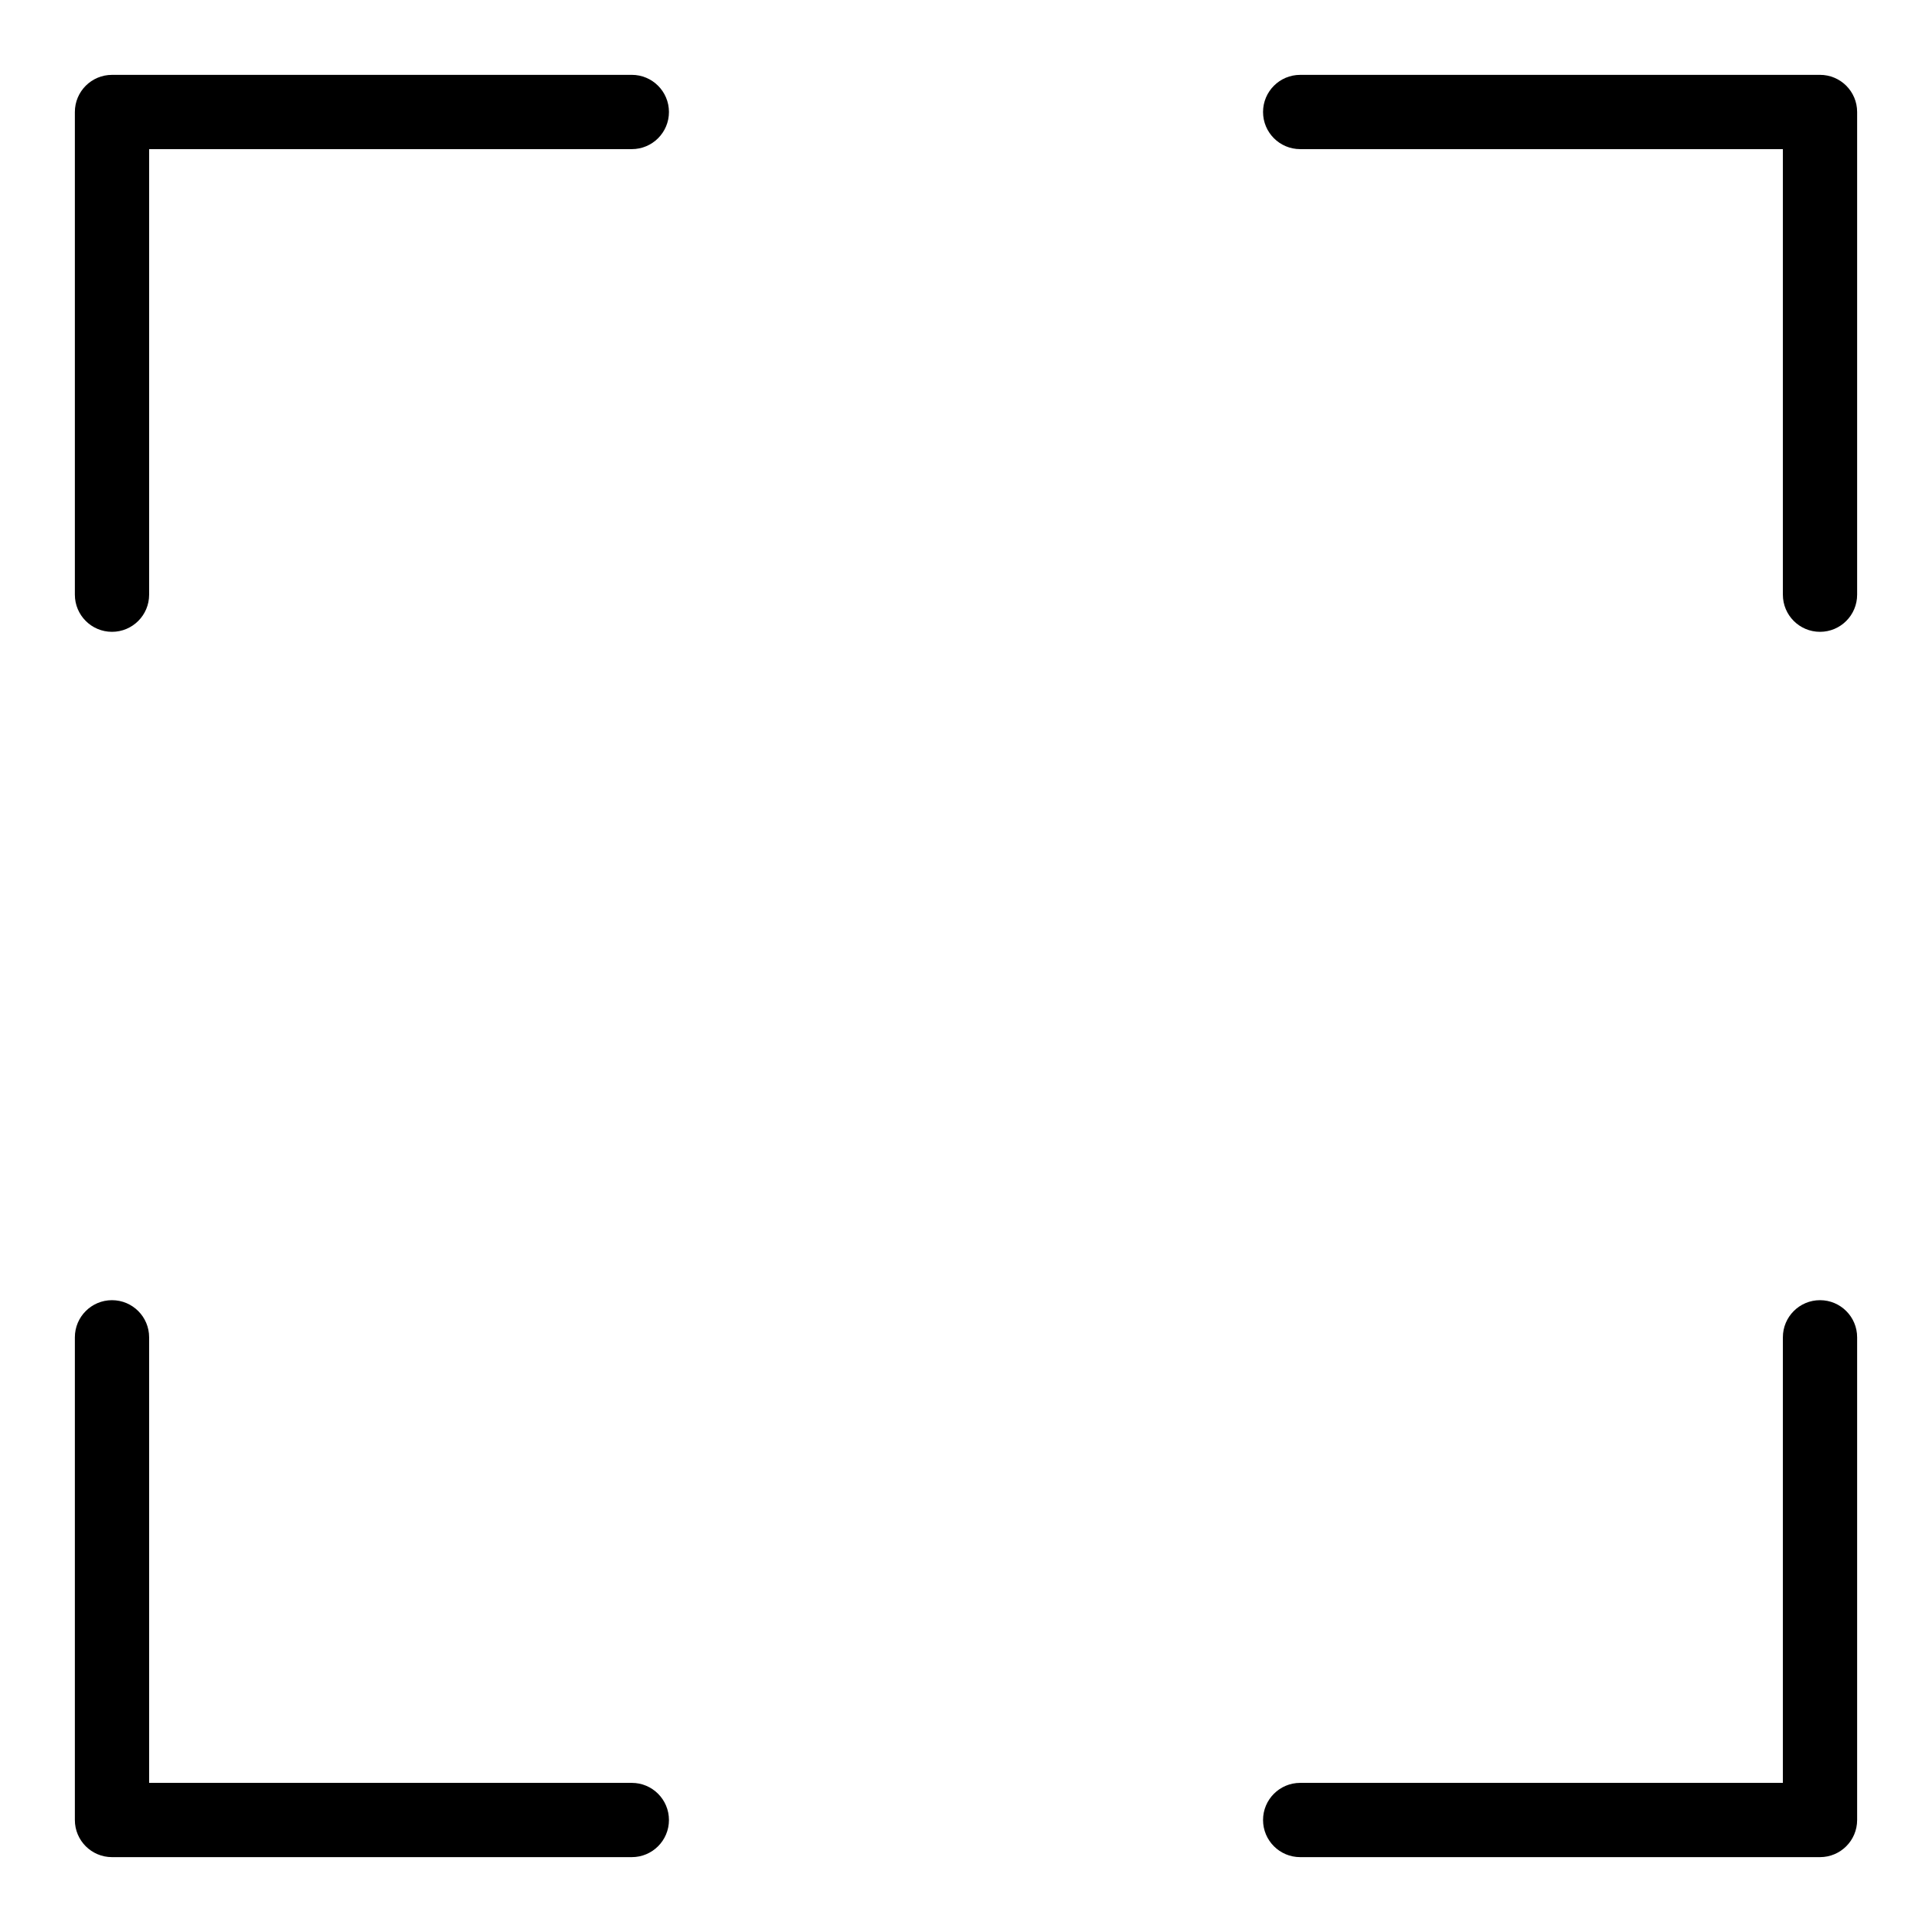
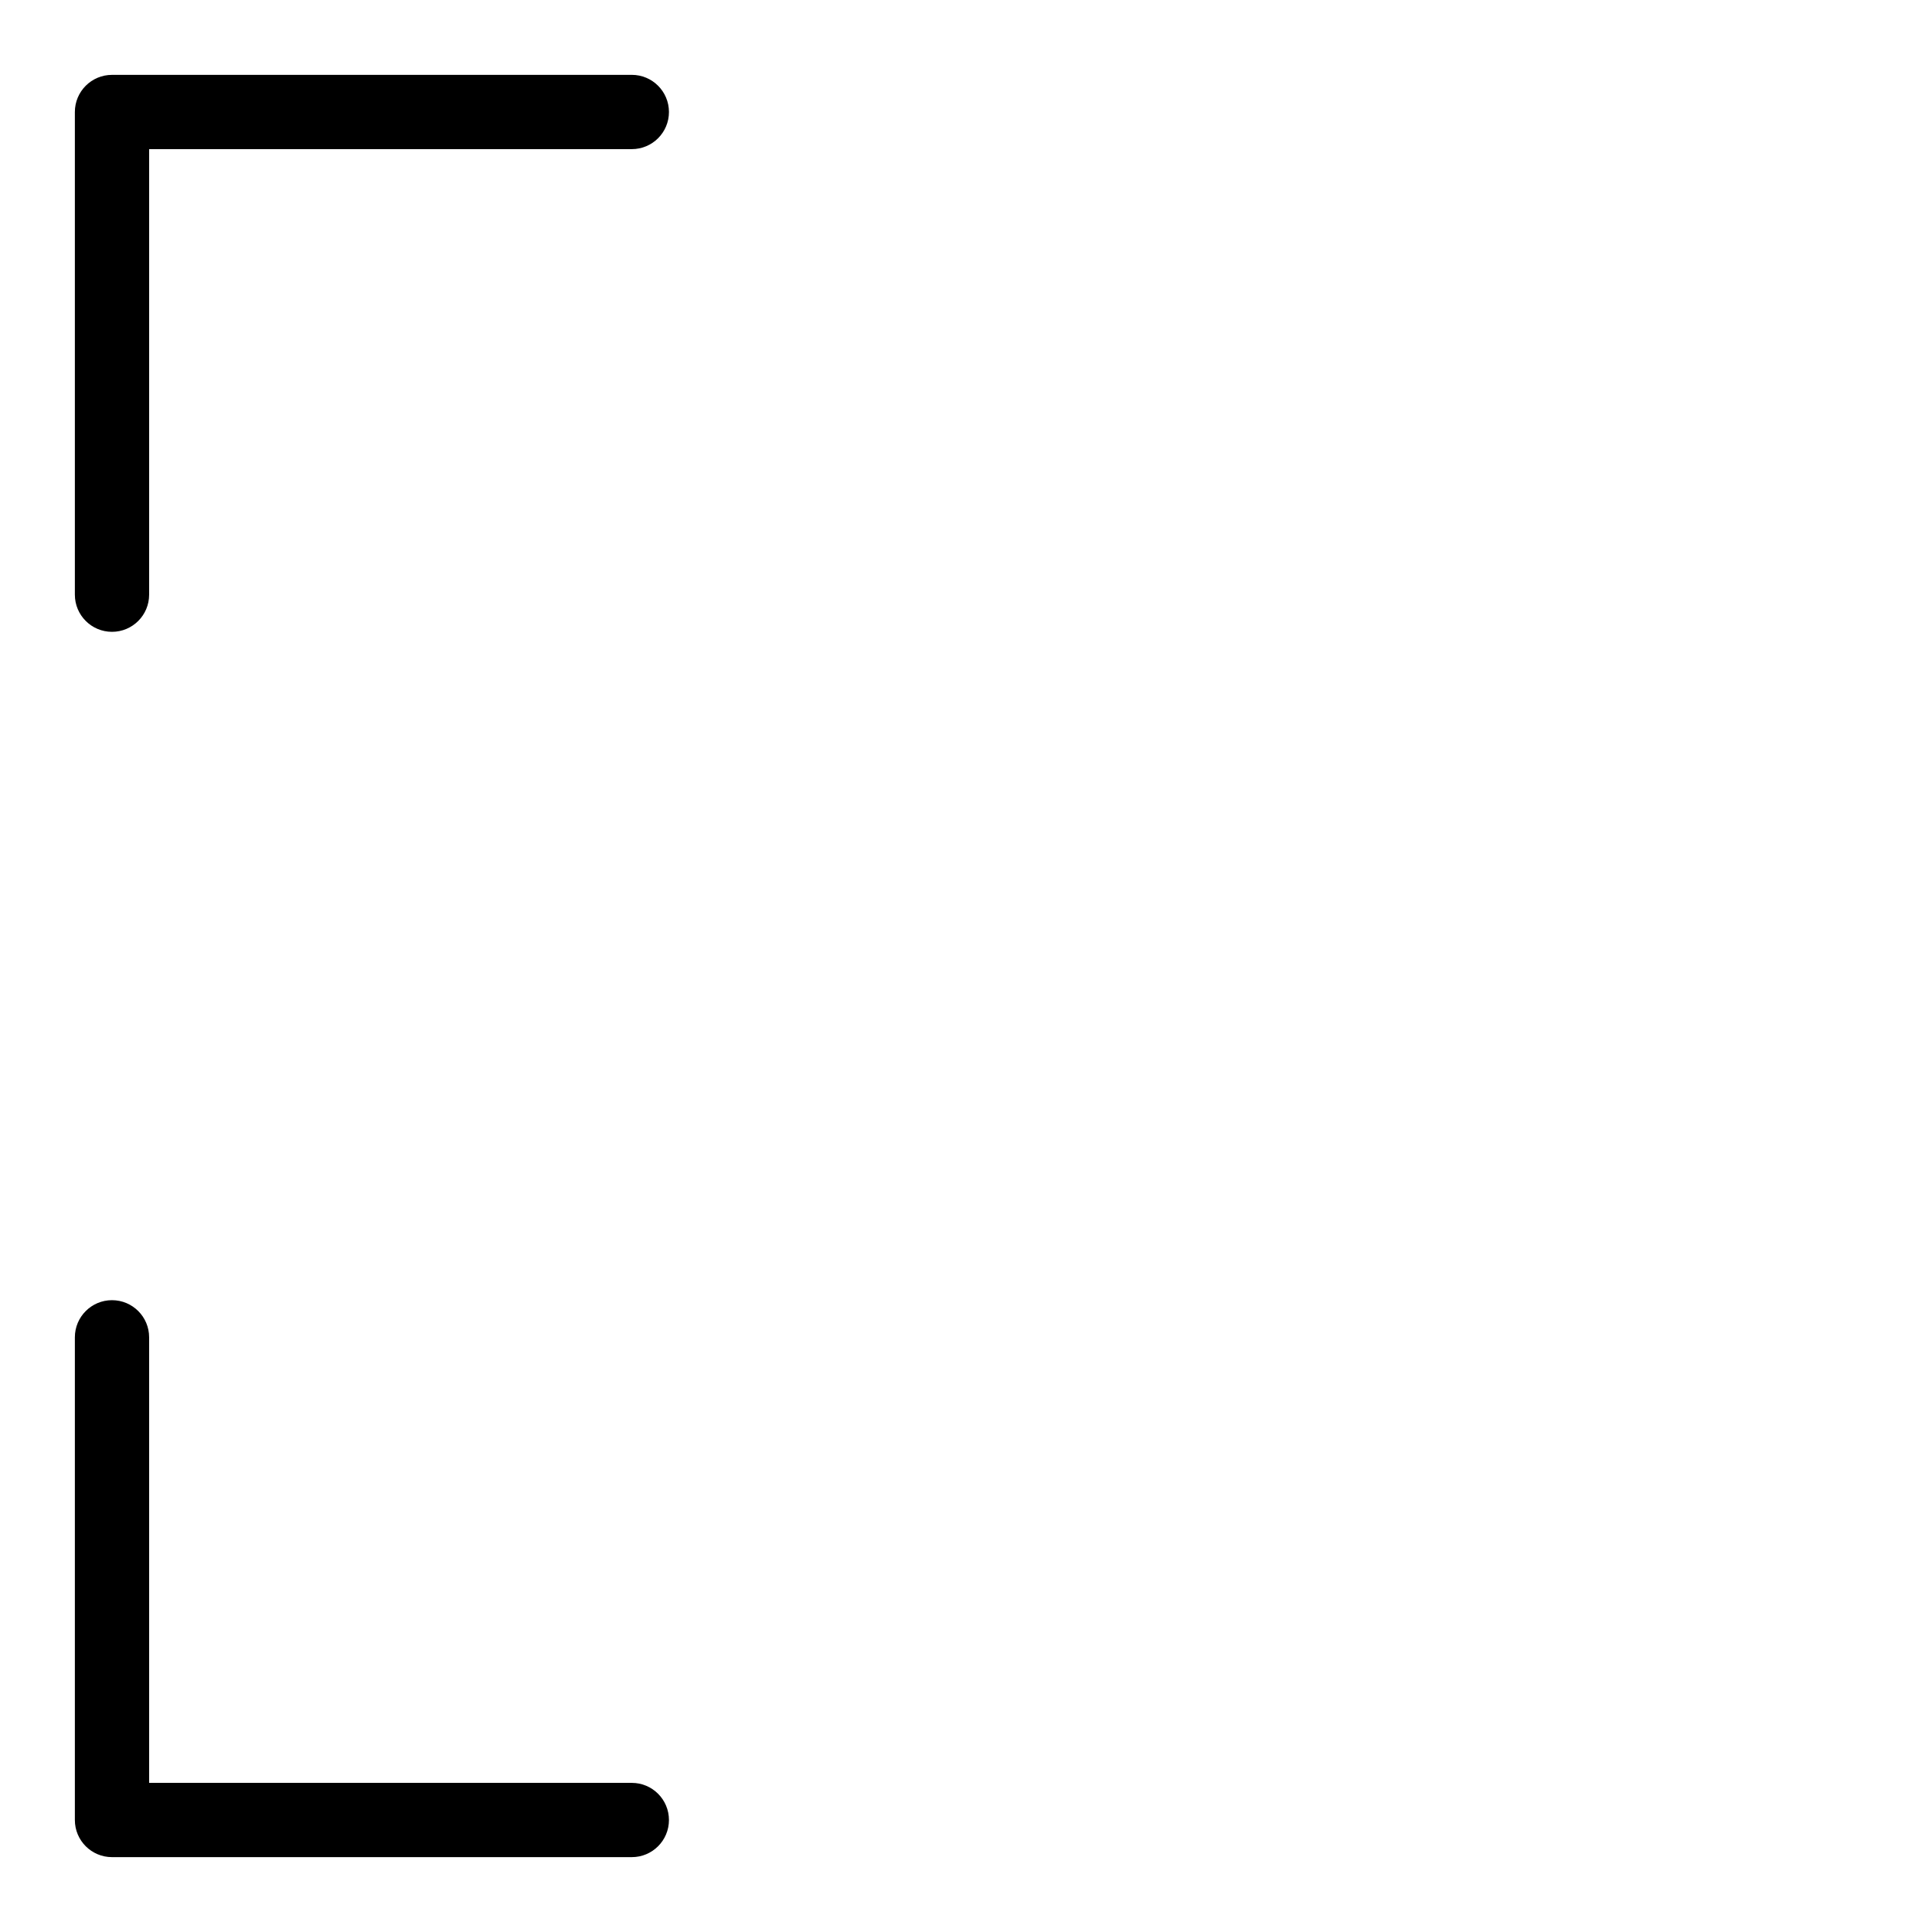
<svg xmlns="http://www.w3.org/2000/svg" fill="#000000" width="800px" height="800px" version="1.1" viewBox="144 144 512 512">
  <g>
    <path d="m311.44 163.84h-137.76c-5.434 0-9.84 4.406-9.84 9.84v127.92c0 5.434 4.406 9.84 9.84 9.84 5.434 0 9.84-4.406 9.84-9.84v-118.08h127.92c5.434 0 9.84-4.406 9.84-9.84-0.004-5.438-4.41-9.844-9.844-9.844z" />
-     <path d="m626.32 163.84h-137.76c-5.434 0-9.84 4.406-9.84 9.84 0 5.434 4.406 9.84 9.84 9.84h127.92v118.08c0 5.434 4.406 9.84 9.84 9.84 5.434 0 9.84-4.406 9.84-9.84v-127.92c0-5.438-4.406-9.844-9.84-9.844z" />
    <path d="m311.44 616.48h-127.92v-118.08c0-5.434-4.406-9.84-9.84-9.84-5.434 0-9.84 4.406-9.84 9.84v127.92c0 5.434 4.406 9.84 9.84 9.84h137.76c5.434 0 9.84-4.406 9.84-9.84-0.004-5.434-4.41-9.84-9.844-9.84z" />
-     <path d="m626.32 488.56c-5.434 0-9.84 4.406-9.84 9.84v118.08h-127.92c-5.434 0-9.84 4.406-9.84 9.84 0 5.434 4.406 9.84 9.84 9.84h137.76c5.434 0 9.84-4.406 9.84-9.84v-127.92c0-5.434-4.406-9.84-9.84-9.84z" />
  </g>
</svg>